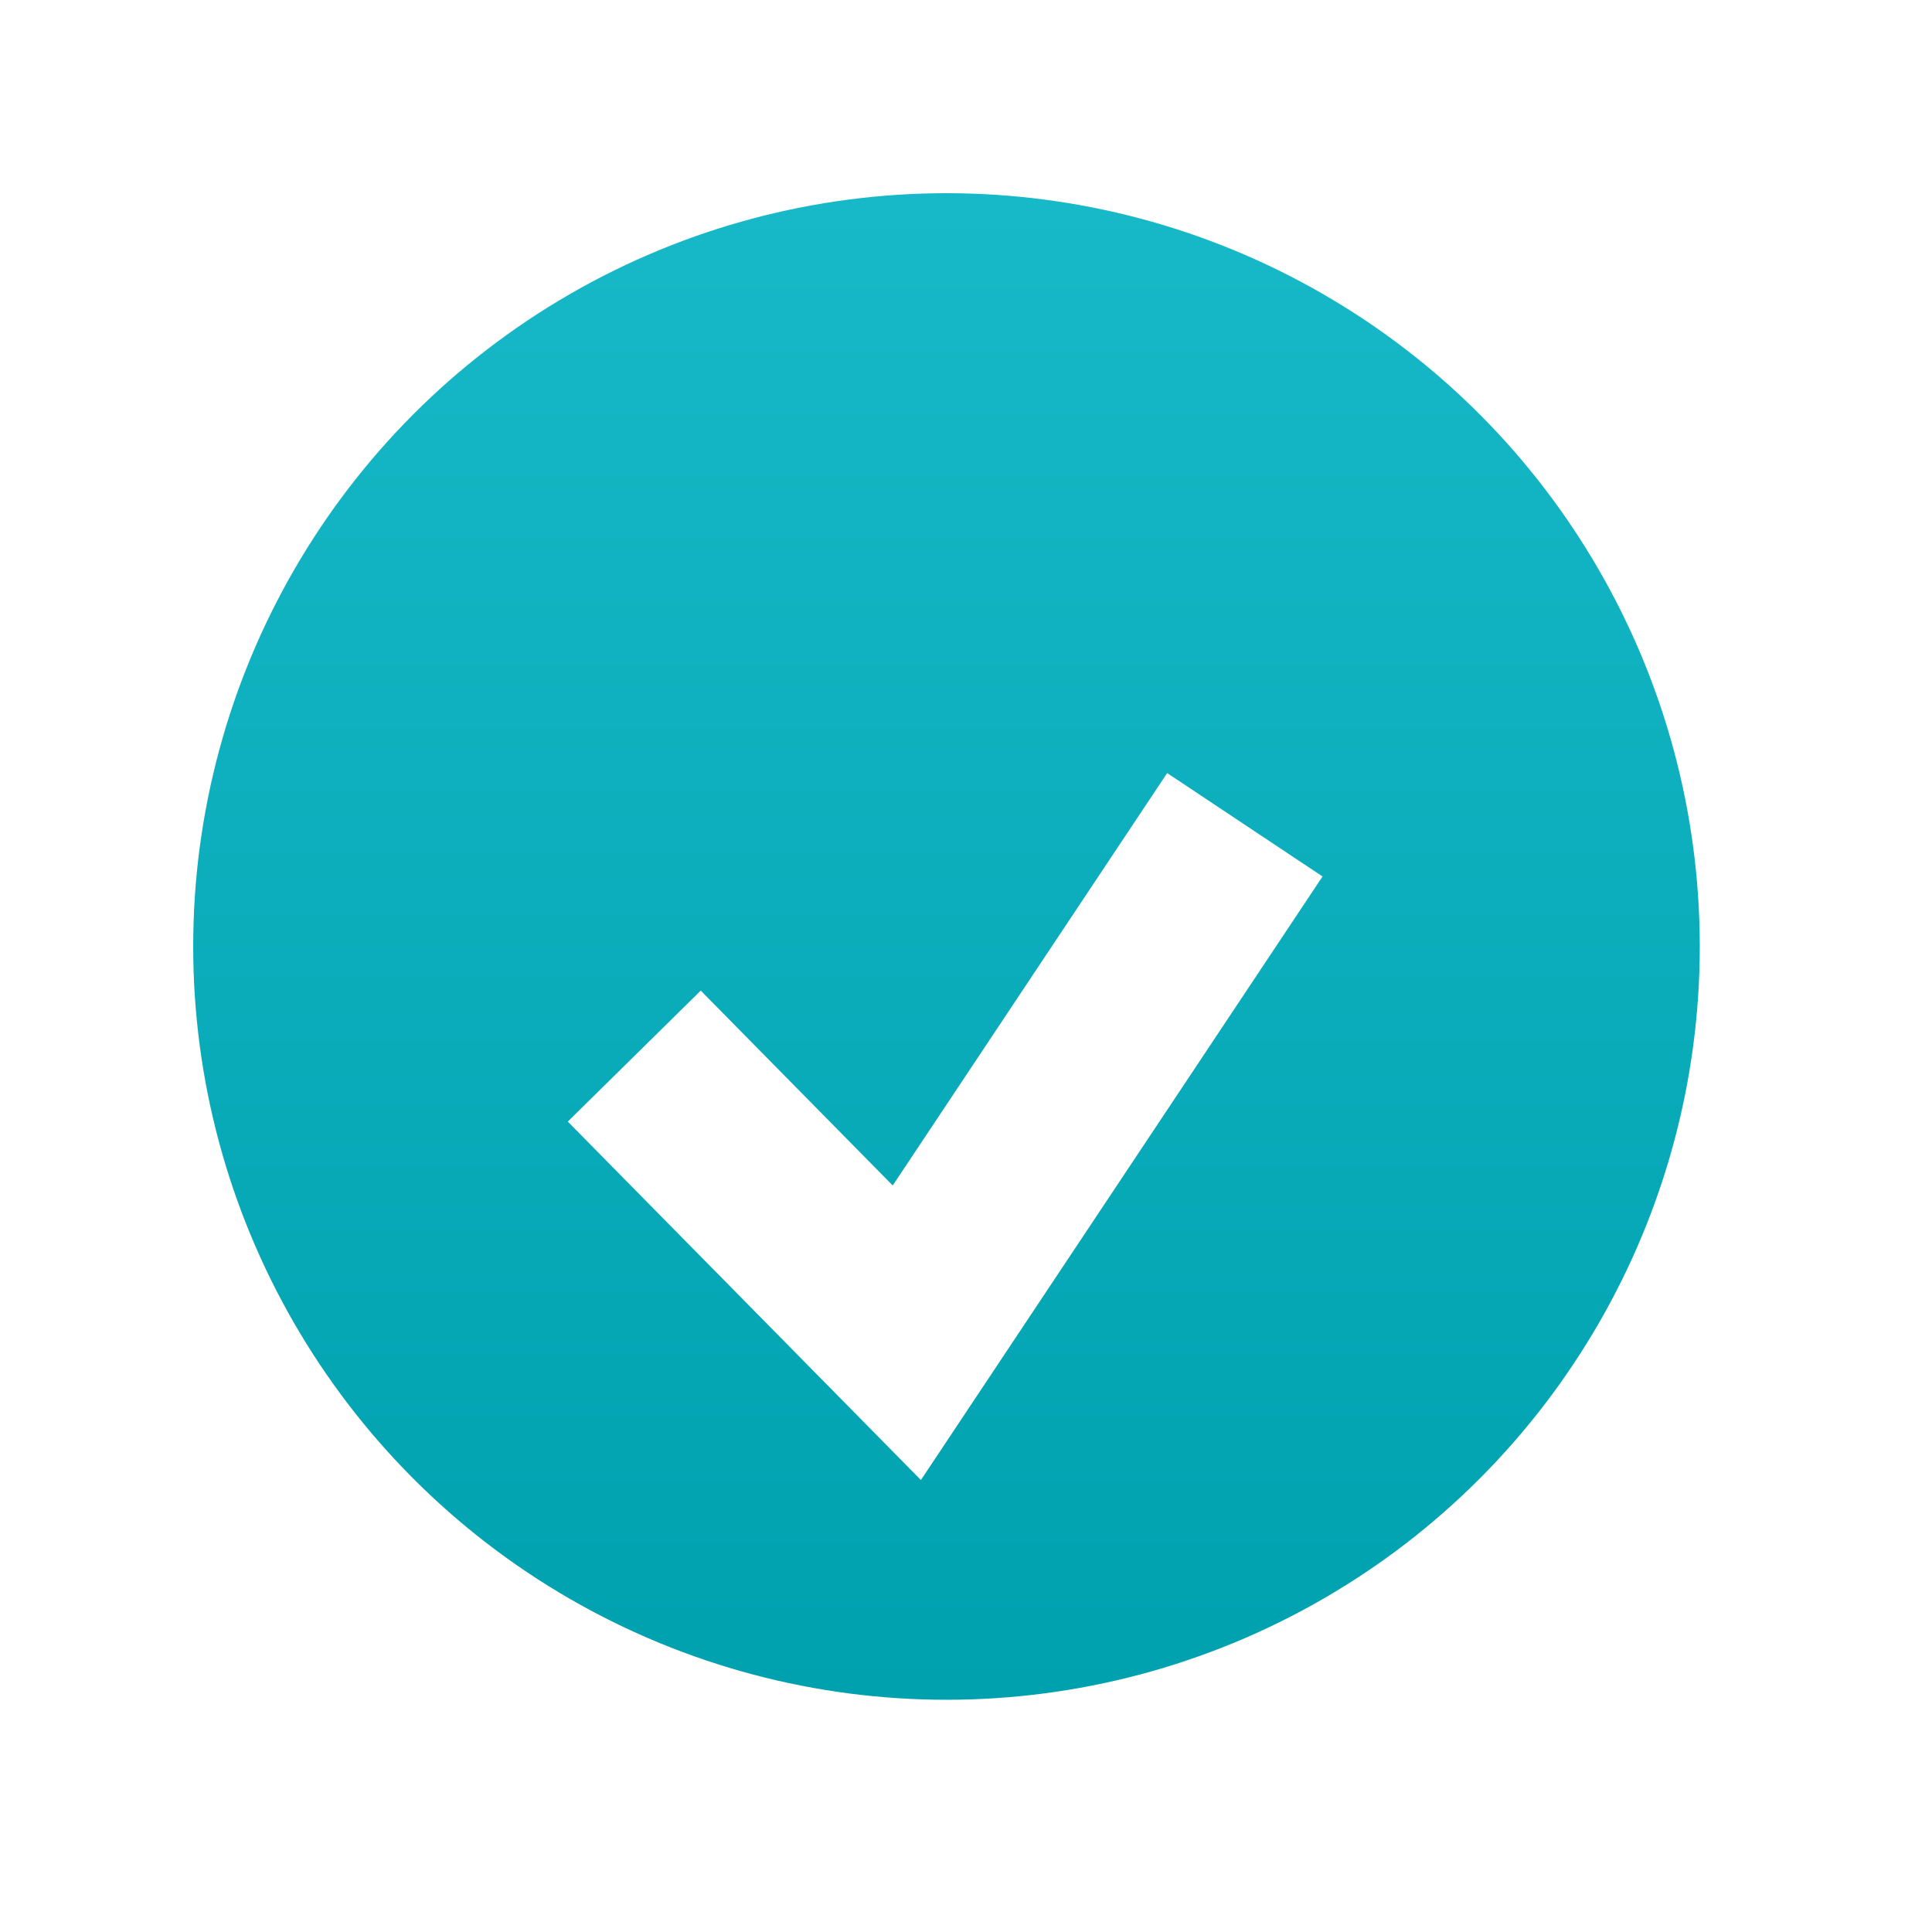
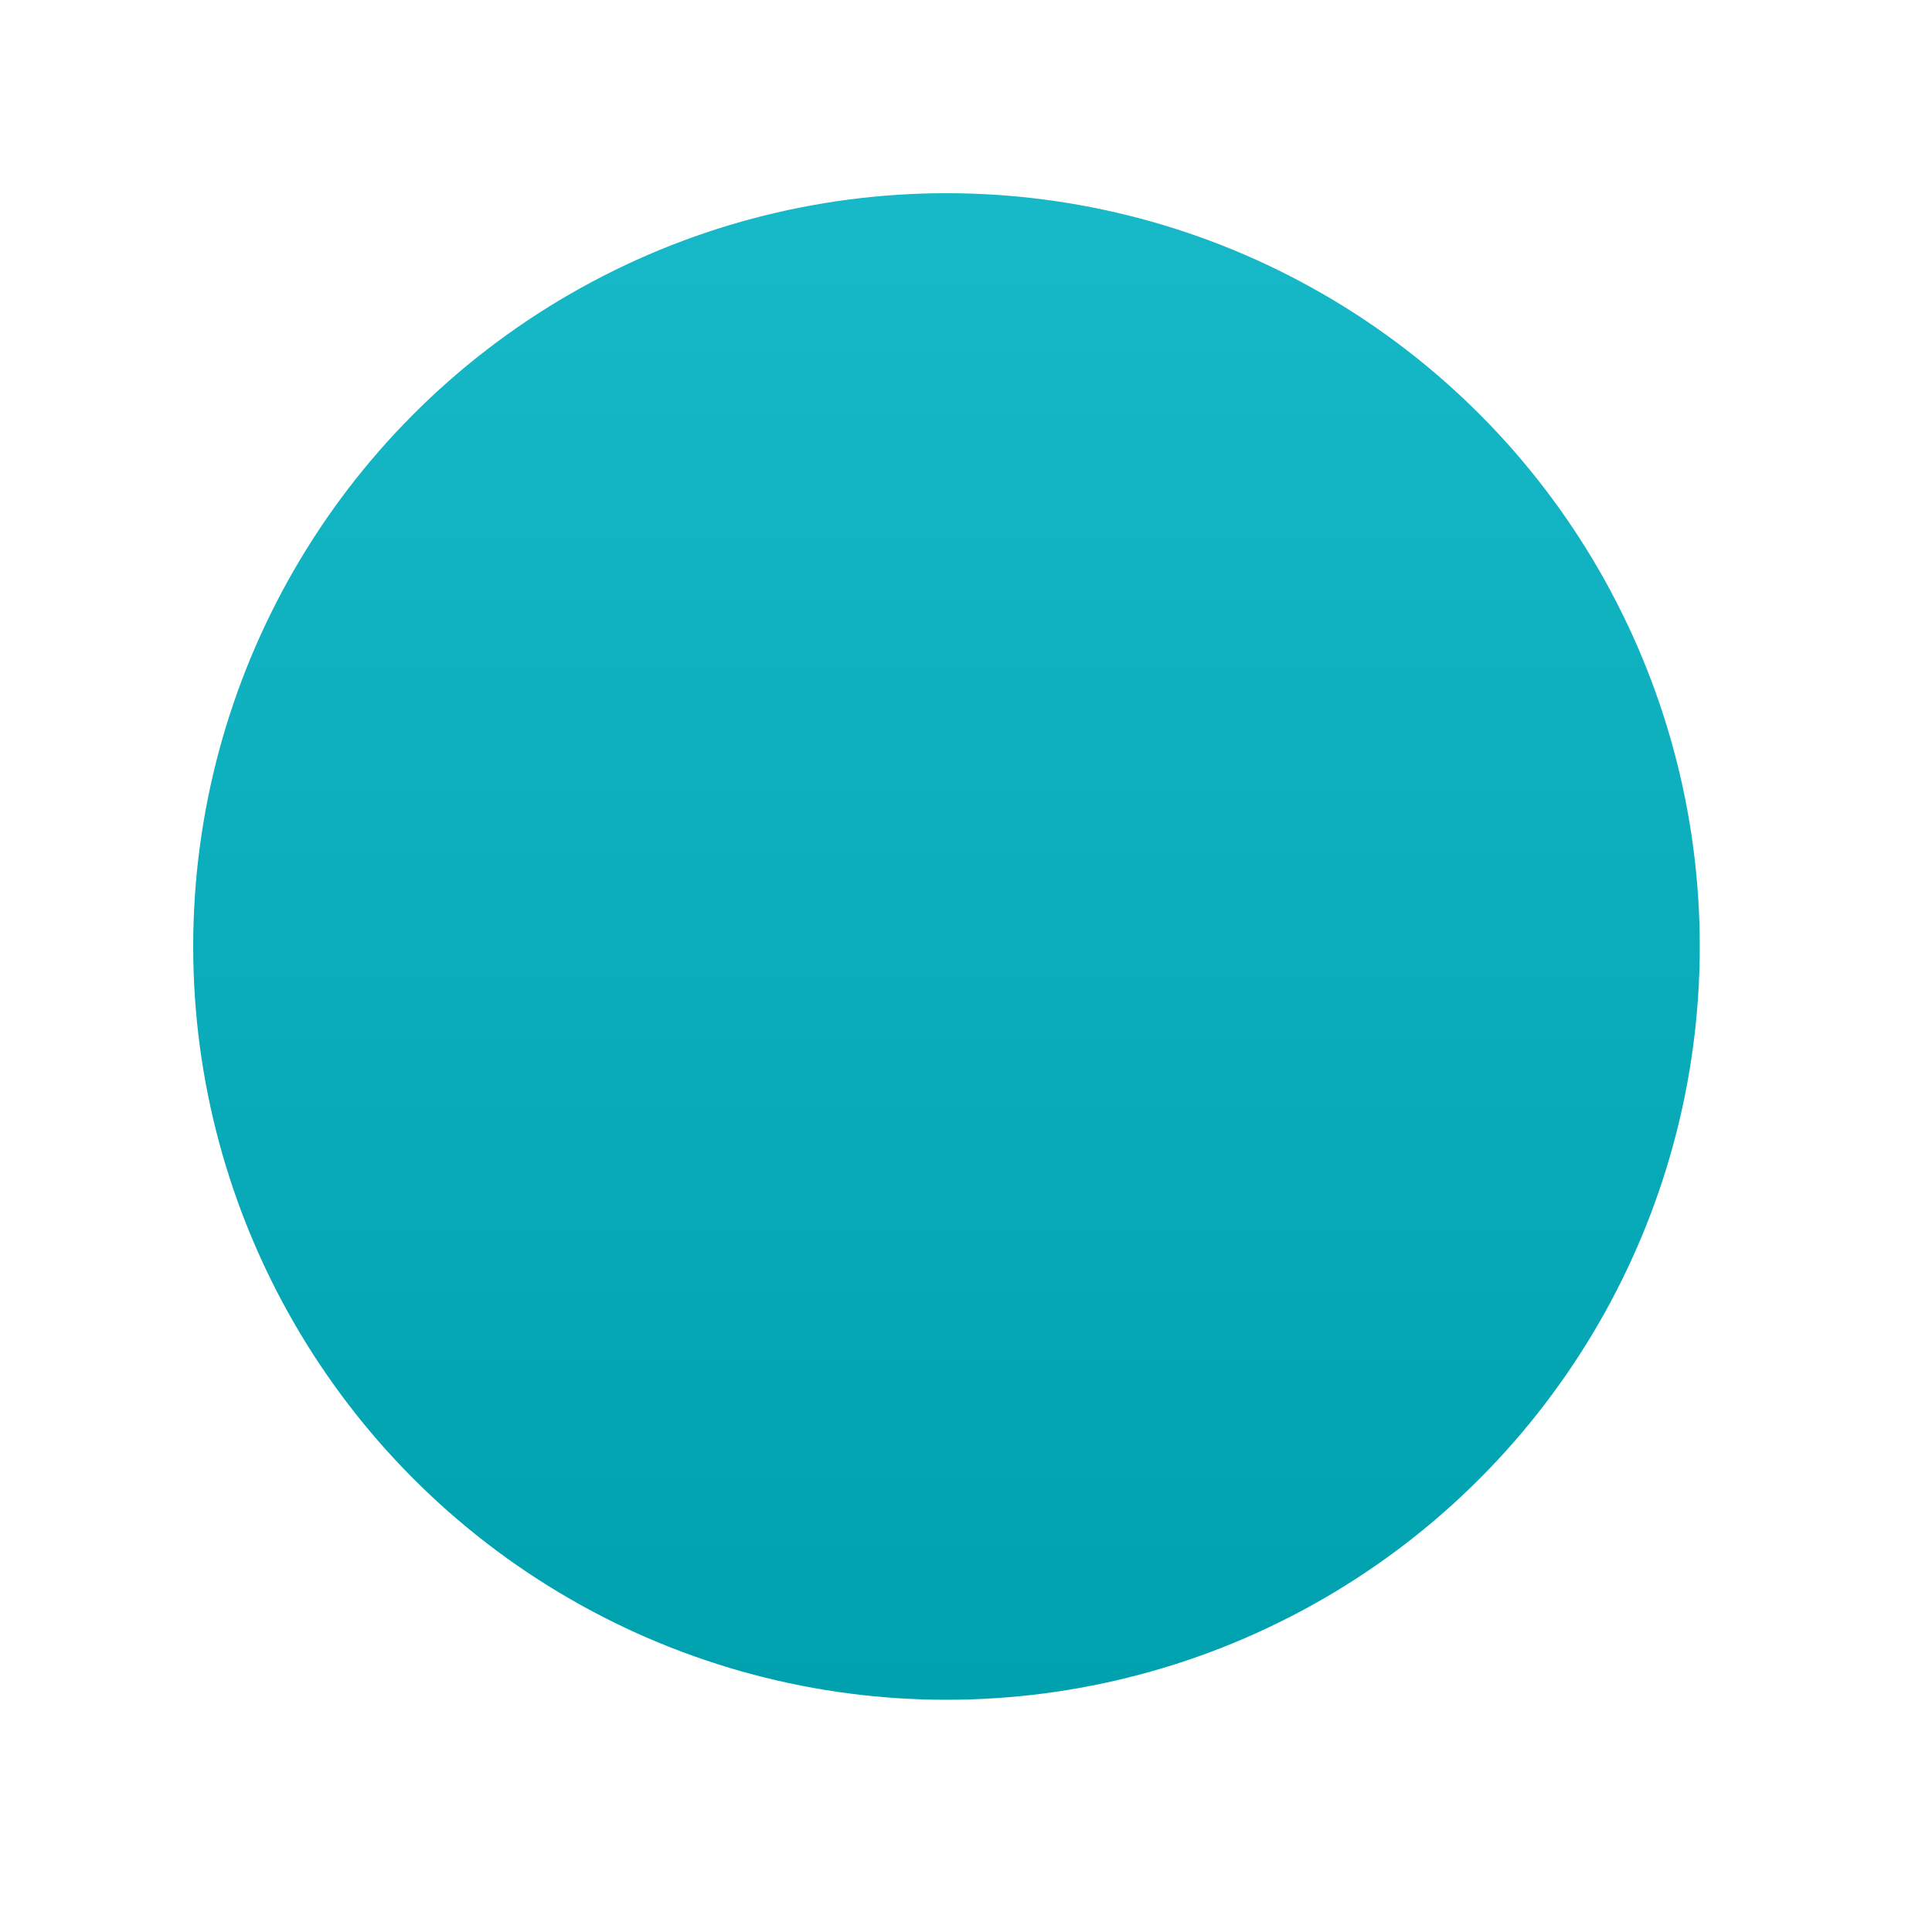
<svg xmlns="http://www.w3.org/2000/svg" width="30" height="30" viewBox="0 0 30 30" fill="none">
  <circle cx="14.697" cy="14.697" r="13.197" fill="url(#paint0_linear_663_2363)" stroke="white" stroke-width="3" />
  <g filter="url(#filter0_d_663_2363)">
-     <path d="M9.849 14.399L14.081 18.695L19.33 10.807" stroke="white" stroke-width="2.898" />
-   </g>
+     </g>
  <defs>
    <filter id="filter0_d_663_2363" x="4.812" y="8.004" width="19.727" height="18.979" filterUnits="userSpaceOnUse" color-interpolation-filters="sRGB">
      <feFlood flood-opacity="0" result="BackgroundImageFix" />
      <feColorMatrix in="SourceAlpha" type="matrix" values="0 0 0 0 0 0 0 0 0 0 0 0 0 0 0 0 0 0 127 0" result="hardAlpha" />
      <feOffset dy="2" />
      <feGaussianBlur stdDeviation="2" />
      <feComposite in2="hardAlpha" operator="out" />
      <feColorMatrix type="matrix" values="0 0 0 0 0.094 0 0 0 0 0.177 0 0 0 0 0.21 0 0 0 0.3 0" />
      <feBlend mode="normal" in2="BackgroundImageFix" result="effect1_dropShadow_663_2363" />
      <feBlend mode="normal" in="SourceGraphic" in2="effect1_dropShadow_663_2363" result="shape" />
    </filter>
    <linearGradient id="paint0_linear_663_2363" x1="14.697" y1="3" x2="14.697" y2="26.394" gradientUnits="userSpaceOnUse">
      <stop stop-color="#17B8C7" />
      <stop offset="1" stop-color="#00A1AF" />
    </linearGradient>
  </defs>
</svg>